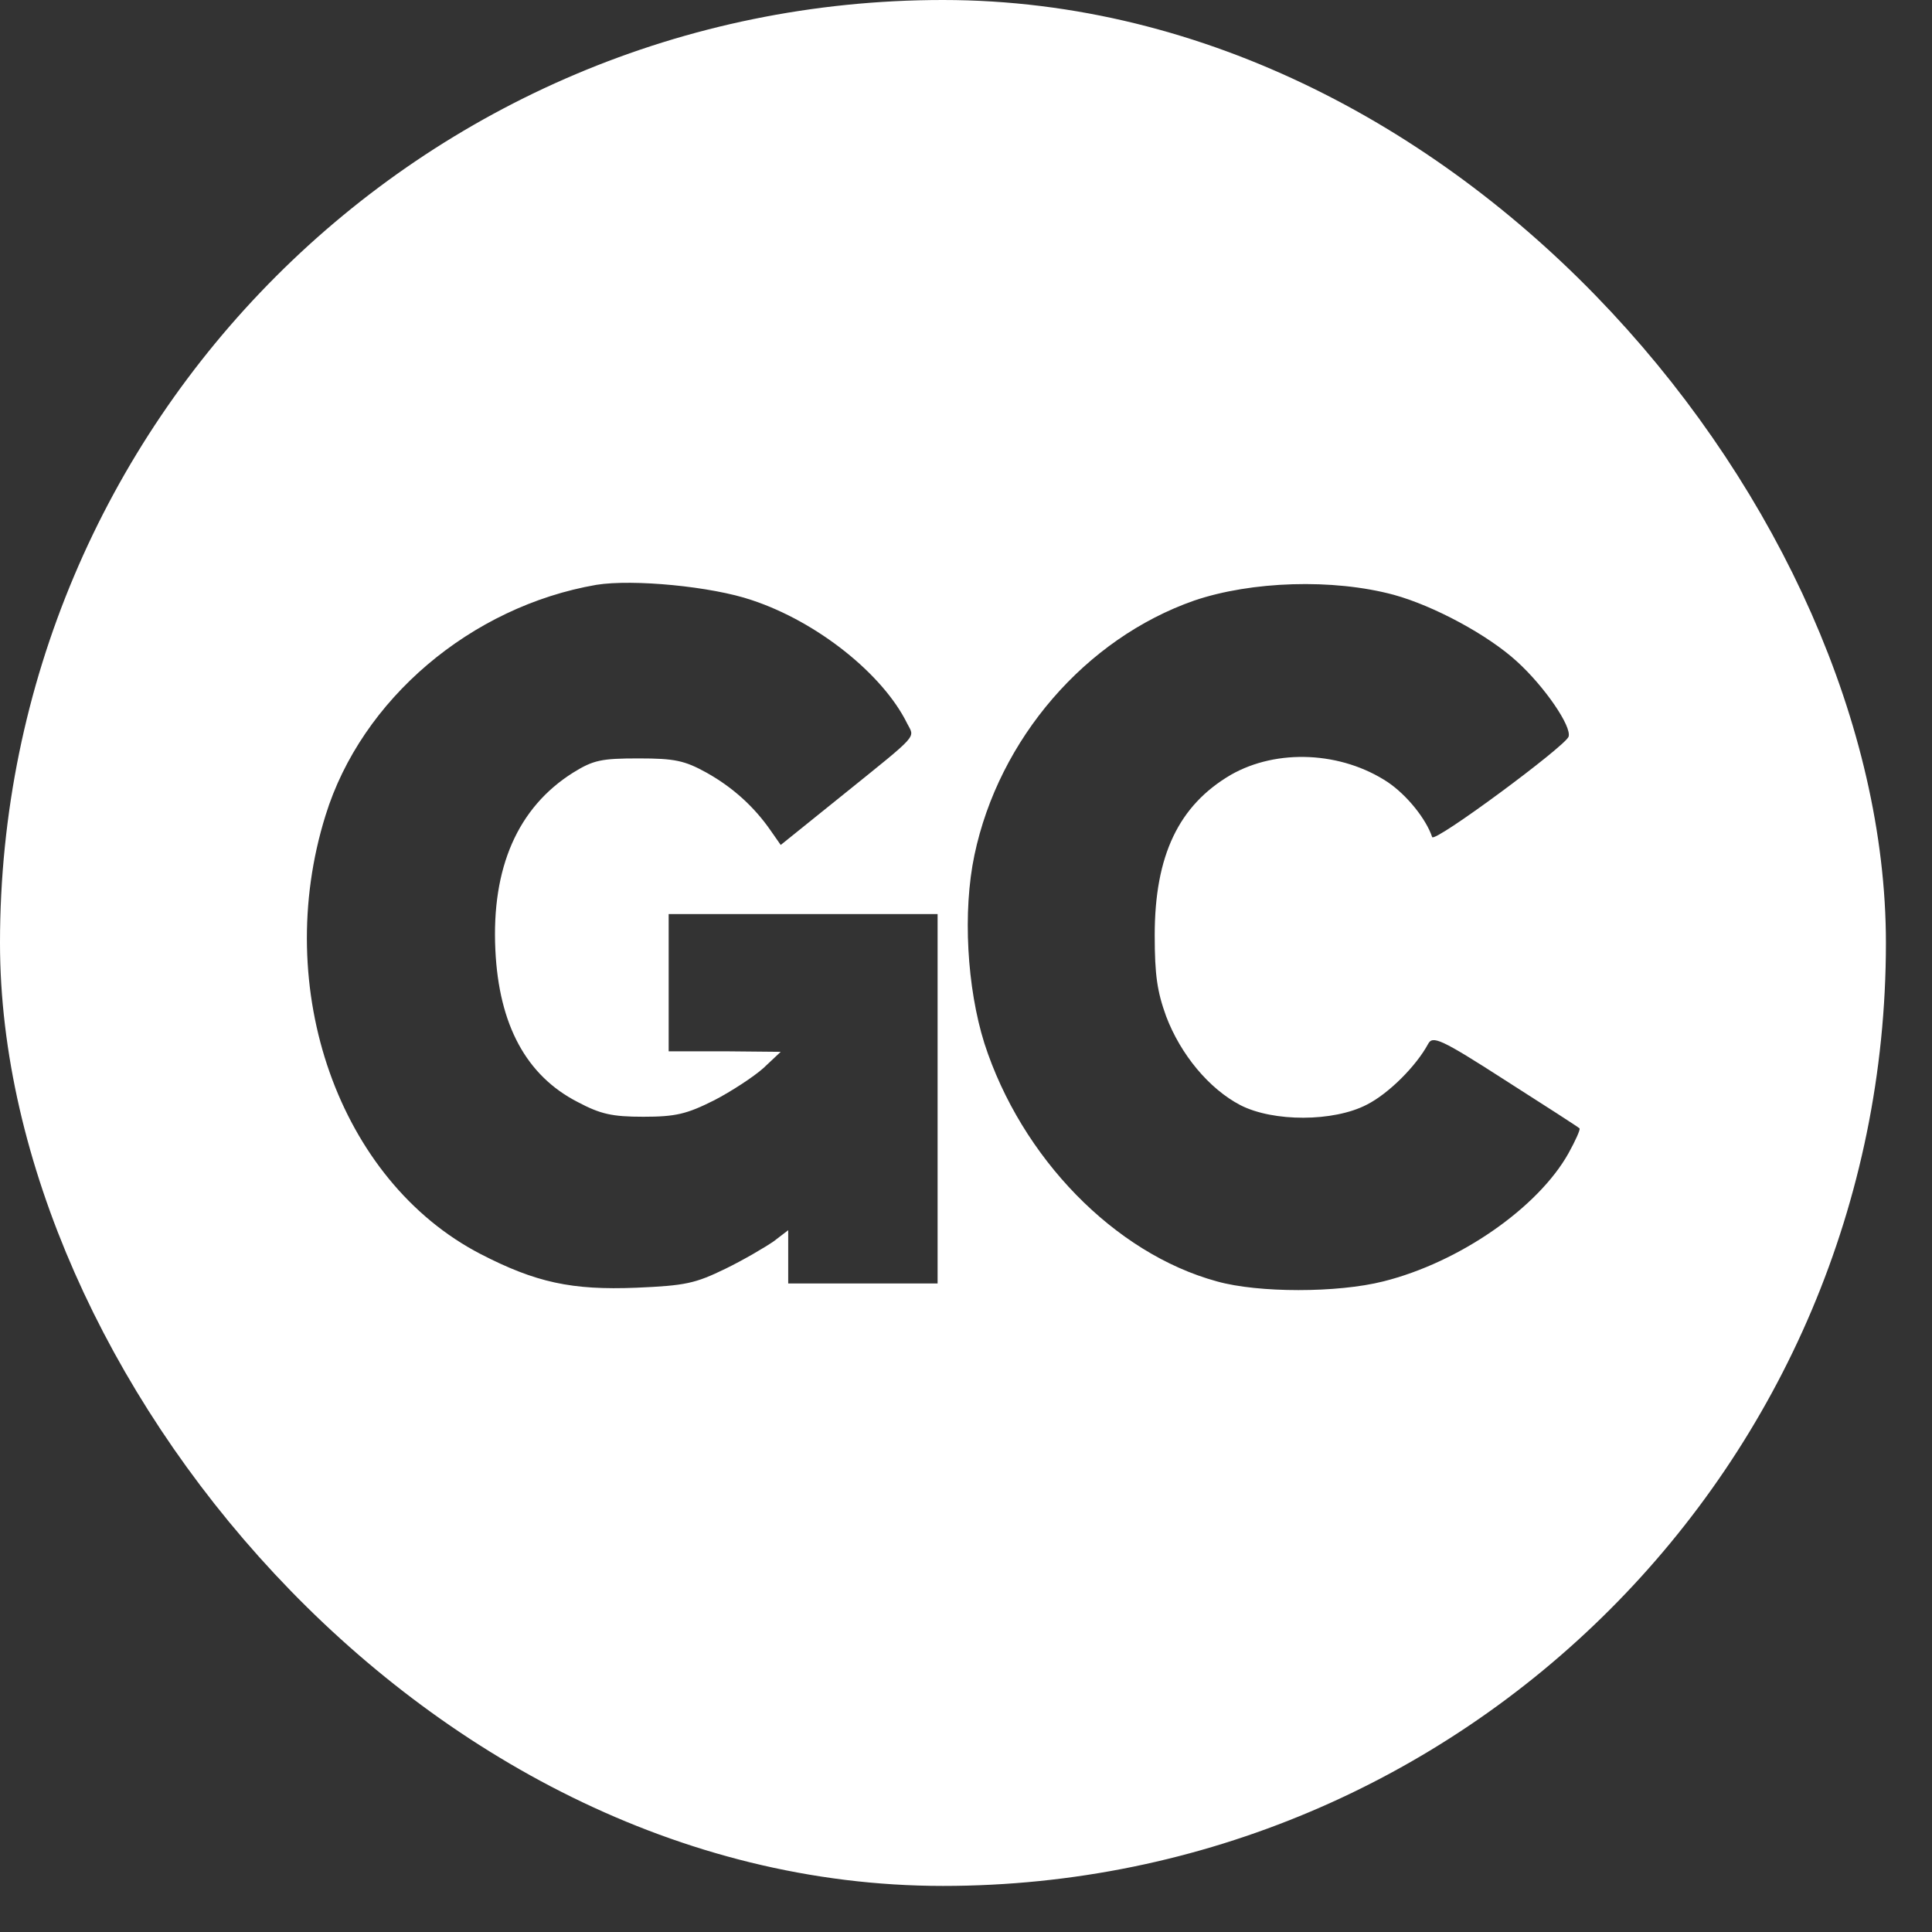
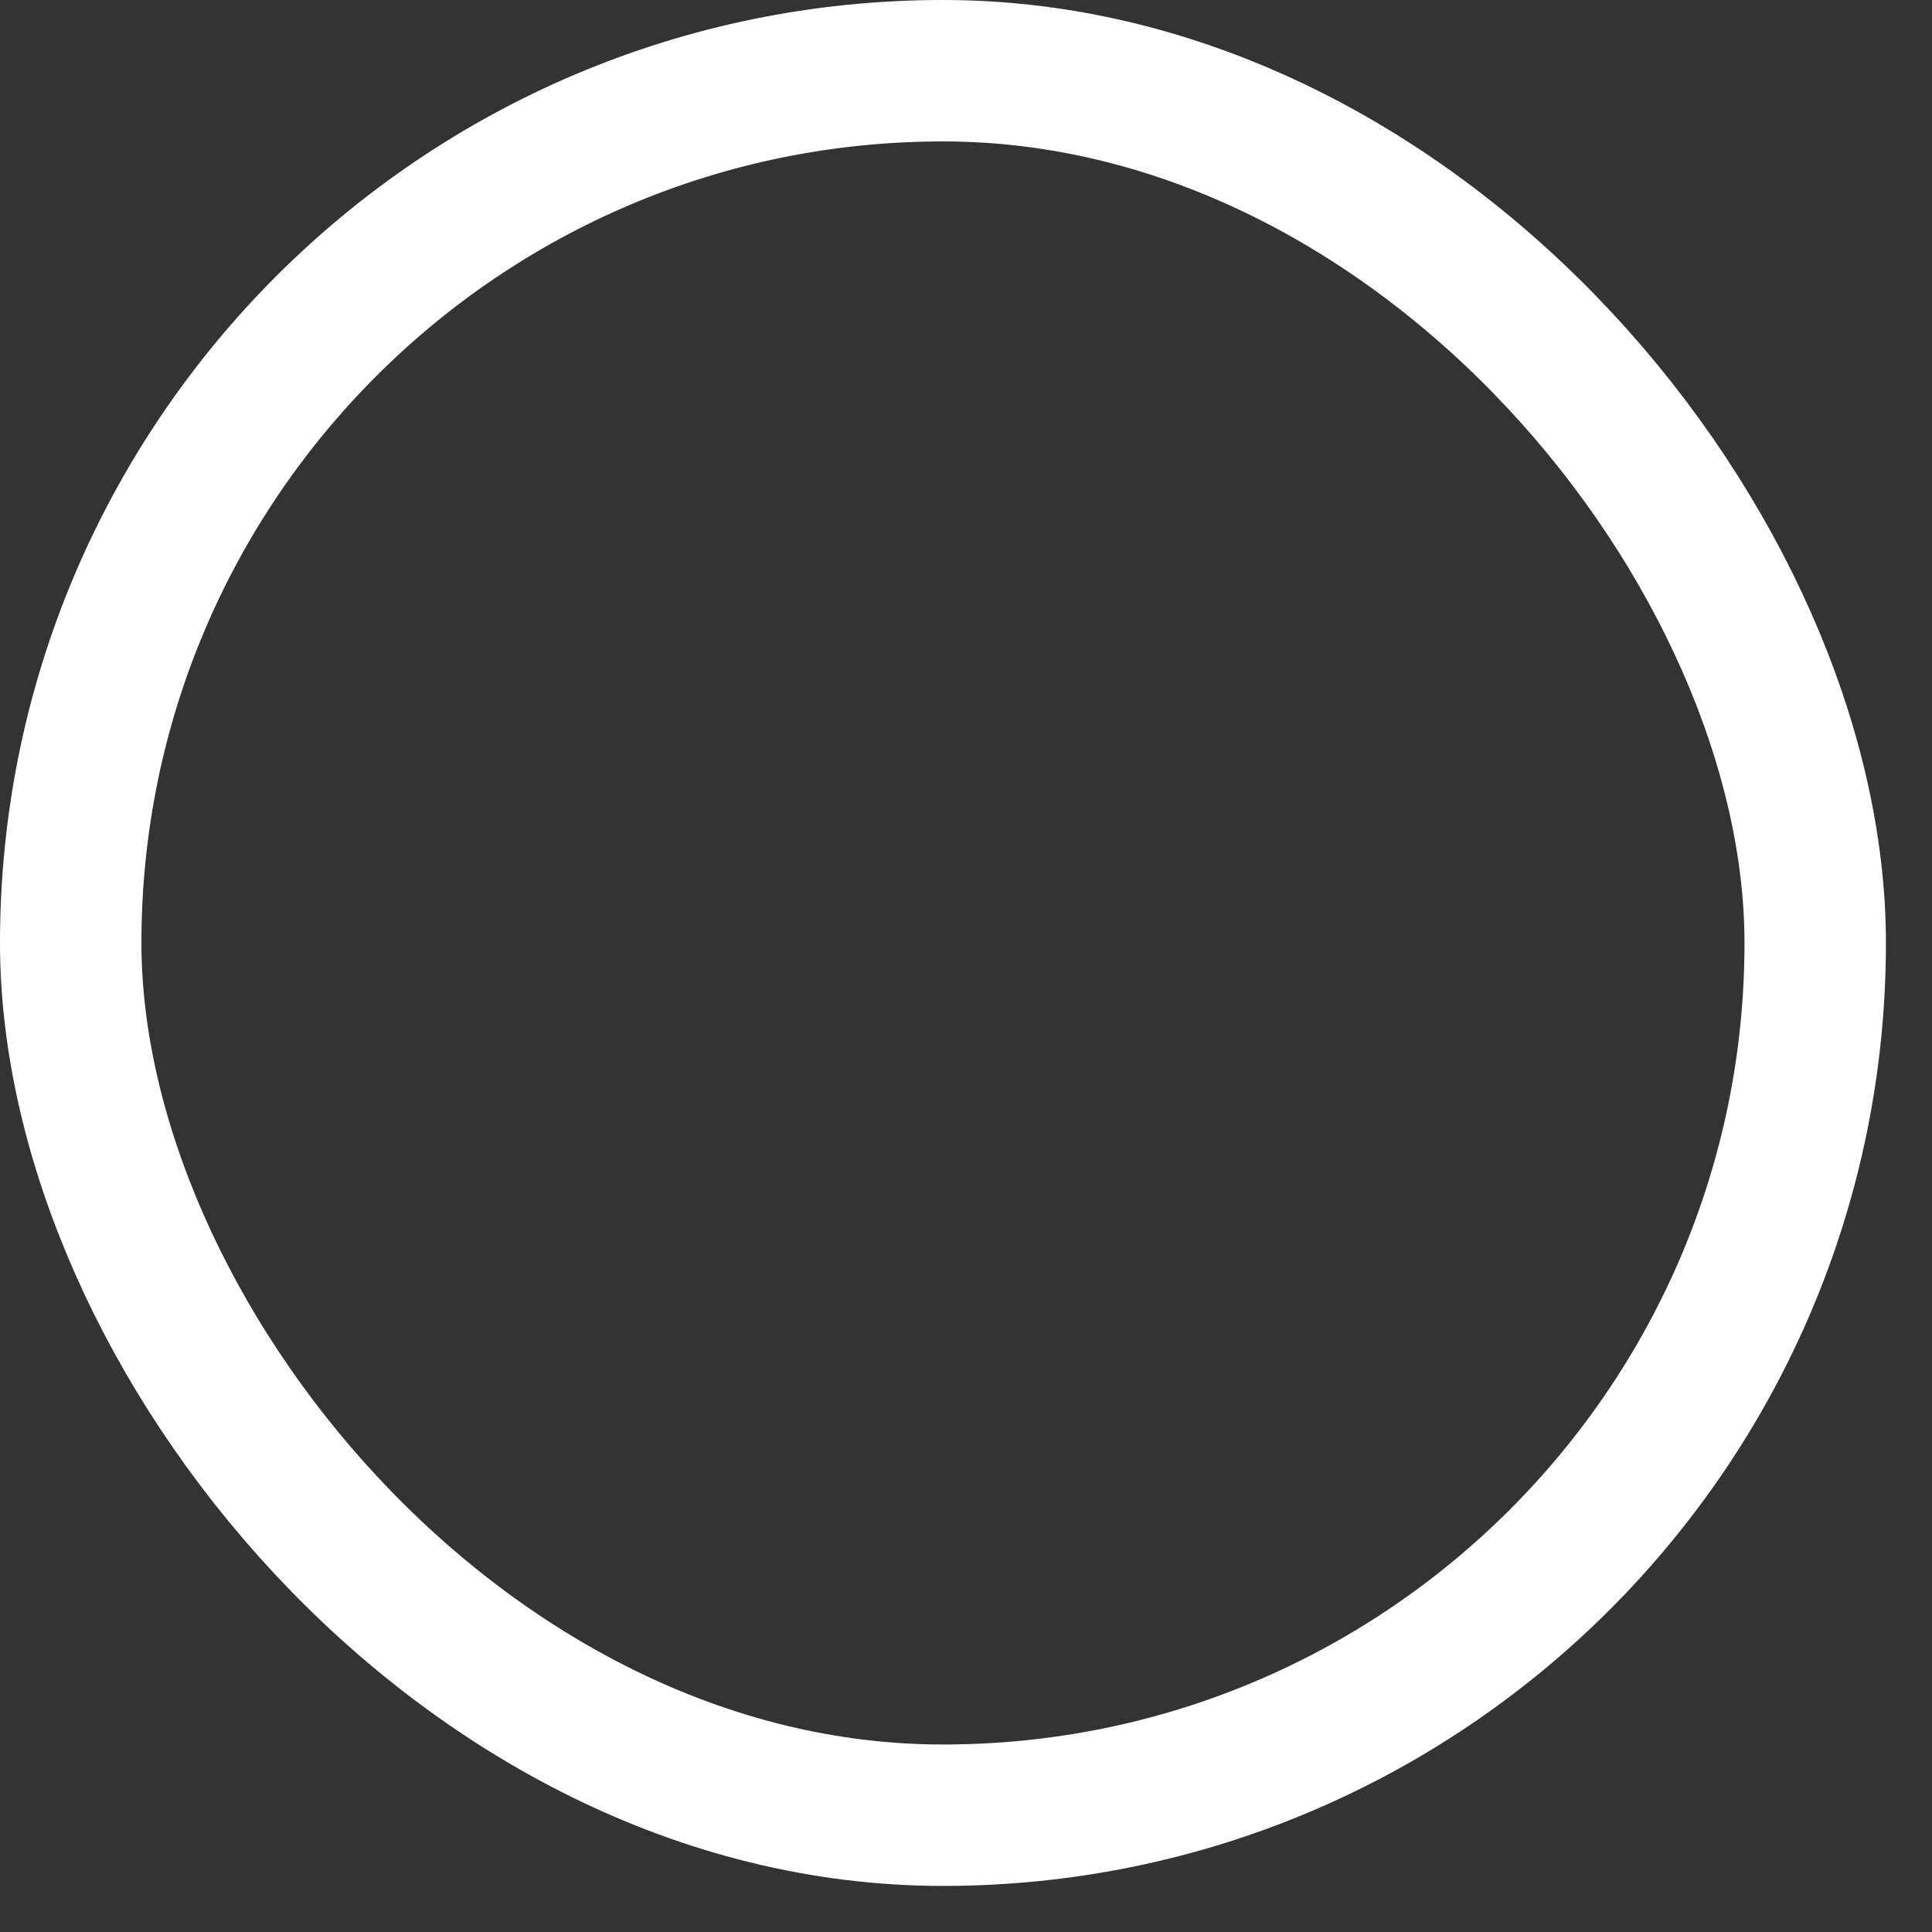
<svg xmlns="http://www.w3.org/2000/svg" width="40" height="40" viewBox="0 0 40 40" fill="none">
  <rect x="0" y="0" width="40" height="40" fill="#333333" stroke="none" />
  <rect x="1.464" y="1.464" width="36.118" height="36.118" rx="18.059" stroke="white" stroke-width="2.928" />
-   <path d="M17.814 2.558C14.401 2.689 11.545 3.345 9.132 4.558C7.885 5.181 7.153 5.705 6.235 6.623C4.874 7.999 4.204 9.125 3.565 11.113C2.719 13.79 2.451 16.259 2.534 20.619C2.596 23.634 2.719 24.716 3.276 26.869C3.864 29.207 4.596 30.627 5.947 32.091C7.555 33.828 9.462 34.877 12.504 35.697C17.216 36.953 24.268 36.767 28.537 35.249C34.362 33.195 36.528 28.901 36.528 19.439C36.528 14.566 35.837 10.807 34.538 8.48C32.115 4.175 26.568 2.209 17.814 2.558ZM15.566 12.425C16.917 12.872 18.278 13.954 18.783 14.981C18.938 15.287 19.051 15.167 17.453 16.456L16.164 17.494L15.958 17.199C15.618 16.707 15.175 16.303 14.628 15.997C14.174 15.746 13.968 15.702 13.226 15.702C12.453 15.702 12.287 15.735 11.865 15.997C10.72 16.718 10.174 17.964 10.256 19.668C10.329 21.22 10.896 22.269 11.958 22.815C12.432 23.066 12.669 23.121 13.319 23.121C13.989 23.121 14.216 23.066 14.783 22.782C15.143 22.596 15.607 22.291 15.803 22.116L16.164 21.777L15.009 21.766H13.844V20.346V18.925H16.628H19.412V22.749V26.573H17.866H16.319V26.016V25.47L16.02 25.699C15.845 25.82 15.401 26.082 15.02 26.268C14.391 26.573 14.195 26.617 13.174 26.661C11.834 26.715 11.091 26.552 9.947 25.962C7.019 24.443 5.617 20.477 6.74 16.882C7.483 14.479 9.751 12.556 12.349 12.108C13.102 11.987 14.731 12.14 15.566 12.425ZM28.857 12.315C29.692 12.545 30.805 13.146 31.403 13.692C31.981 14.216 32.548 15.047 32.475 15.254C32.393 15.462 29.692 17.461 29.651 17.33C29.527 16.959 29.135 16.467 28.733 16.194C27.774 15.56 26.444 15.495 25.485 16.041C24.402 16.675 23.907 17.713 23.907 19.362C23.907 20.193 23.959 20.532 24.145 21.045C24.444 21.832 25.031 22.542 25.681 22.881C26.361 23.23 27.609 23.23 28.3 22.87C28.753 22.64 29.32 22.072 29.568 21.613C29.661 21.438 29.826 21.504 31.166 22.367C31.991 22.892 32.682 23.339 32.702 23.361C32.723 23.383 32.62 23.613 32.475 23.875C31.847 25 30.218 26.136 28.64 26.53C27.691 26.77 26.052 26.77 25.196 26.53C23.072 25.951 21.144 23.962 20.381 21.602C20.02 20.455 19.928 18.871 20.175 17.702C20.68 15.298 22.474 13.222 24.722 12.435C25.908 12.031 27.599 11.976 28.857 12.315Z" fill="white" />
</svg>